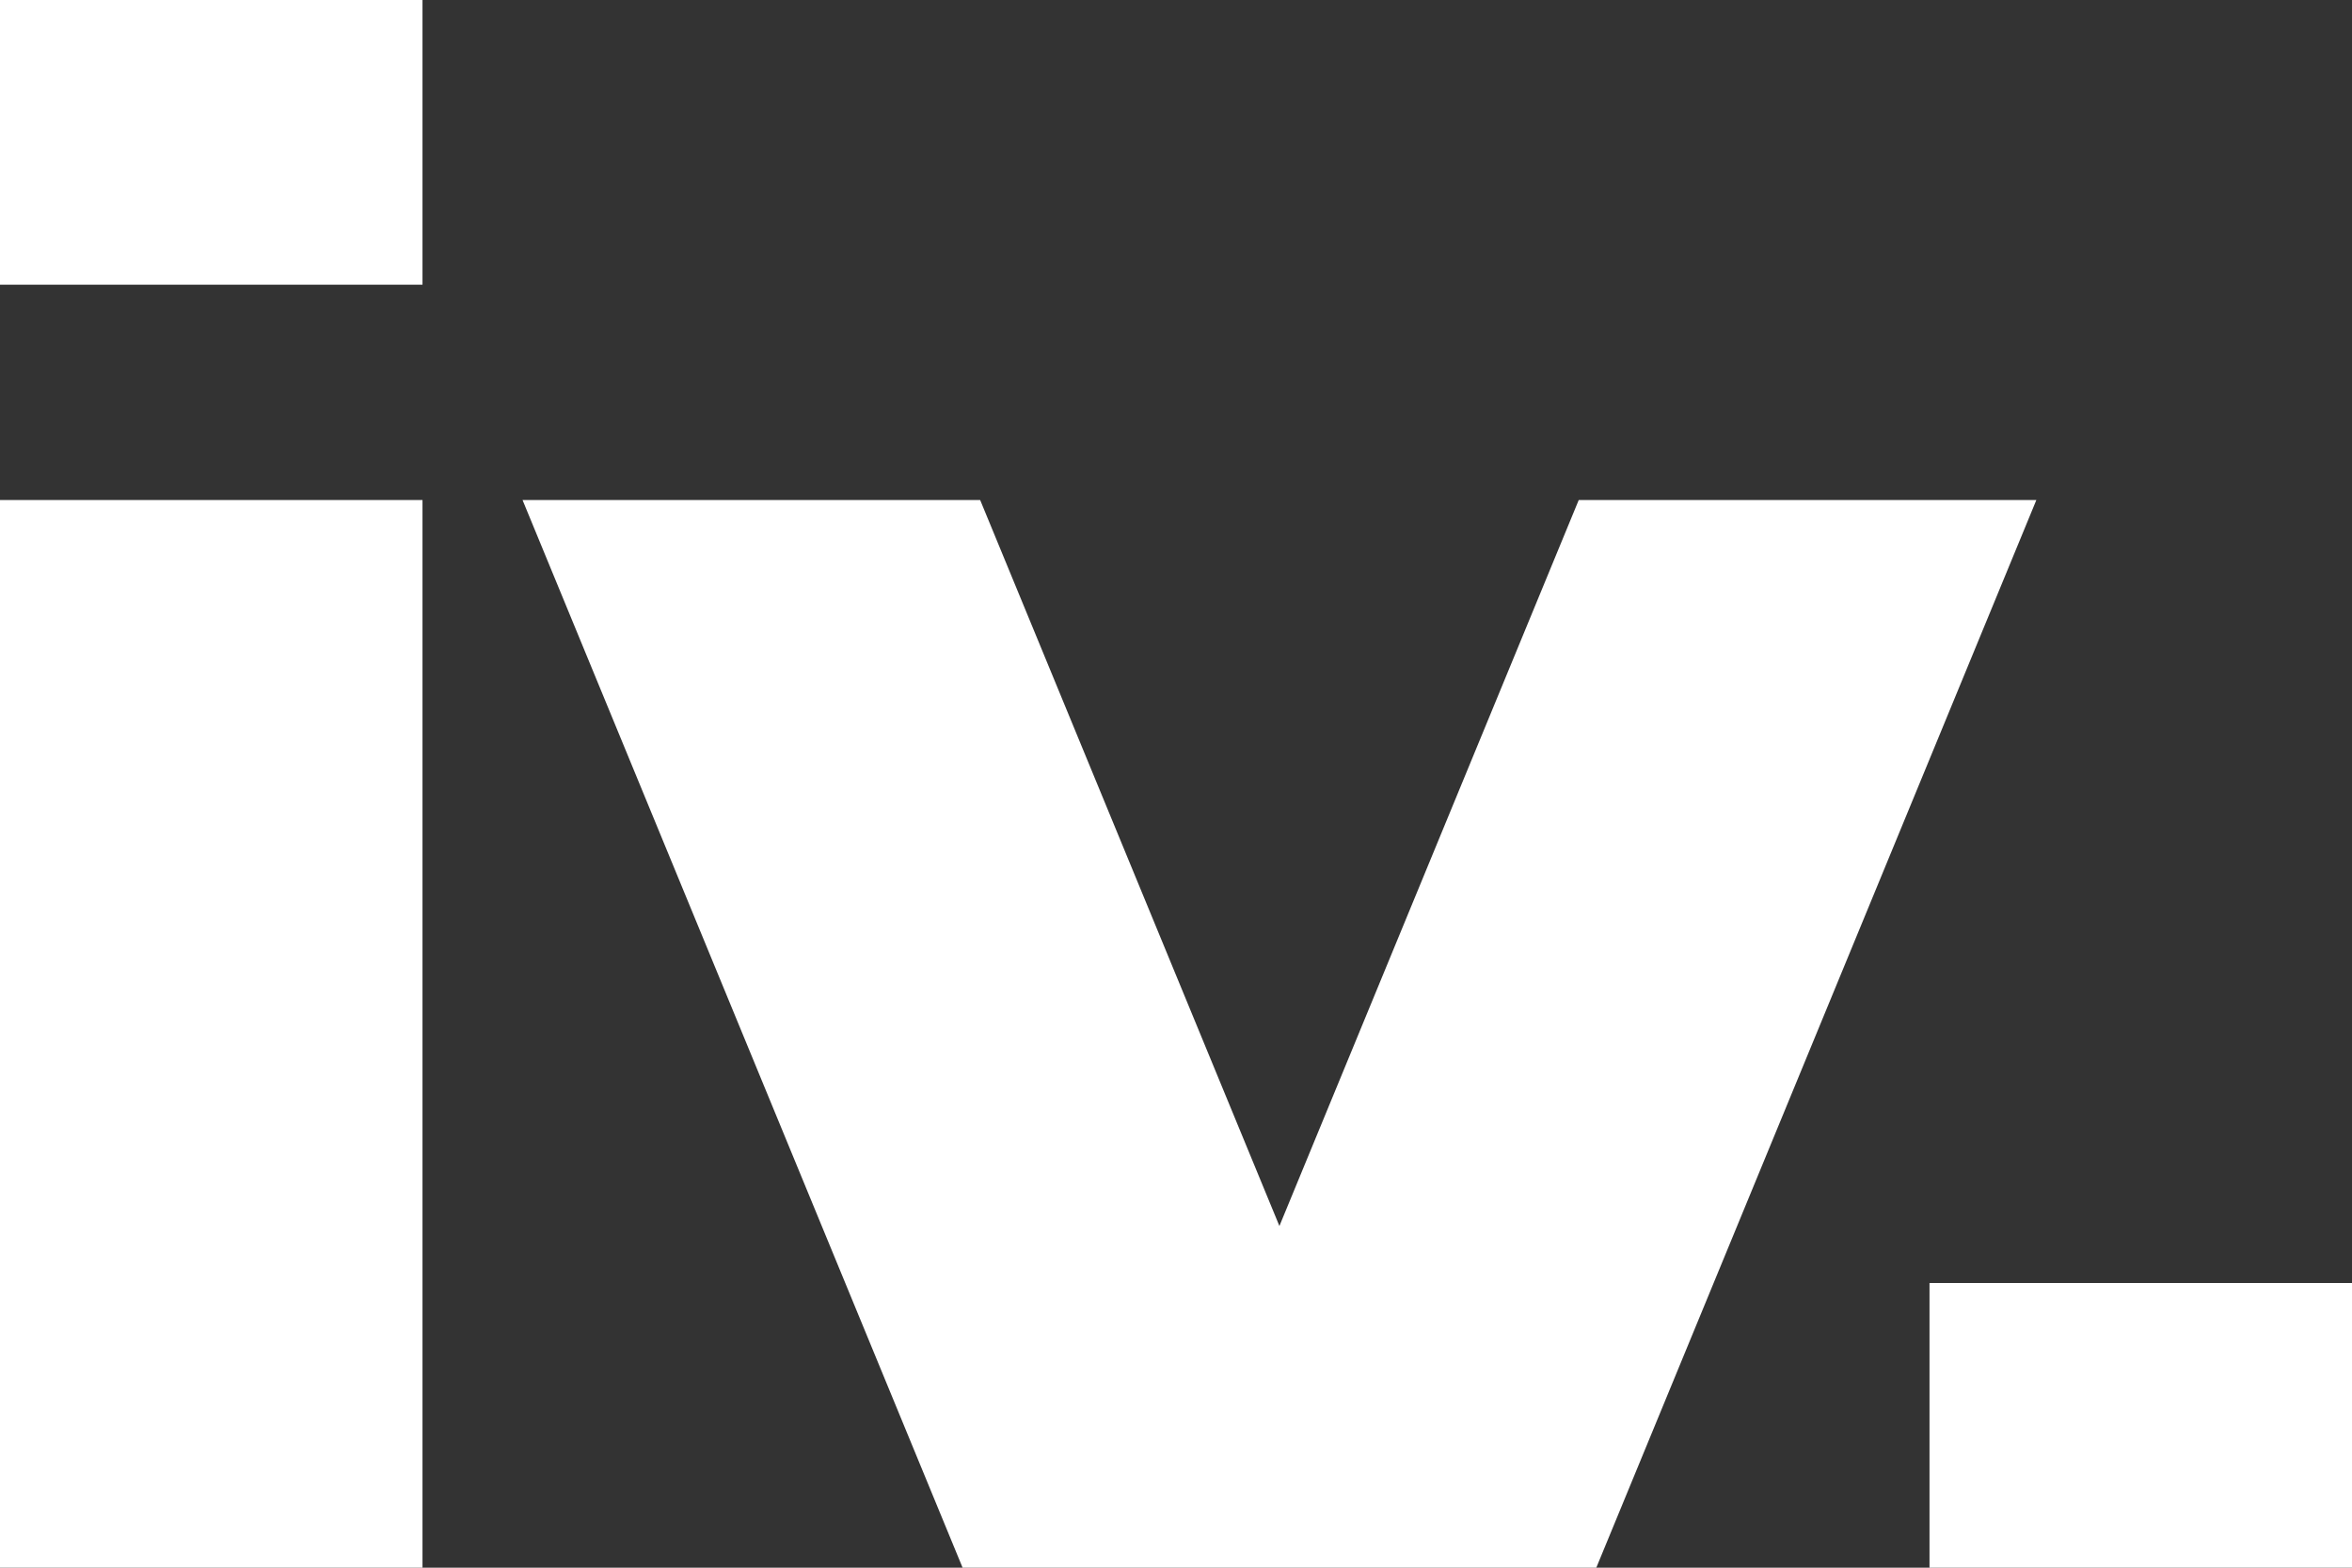
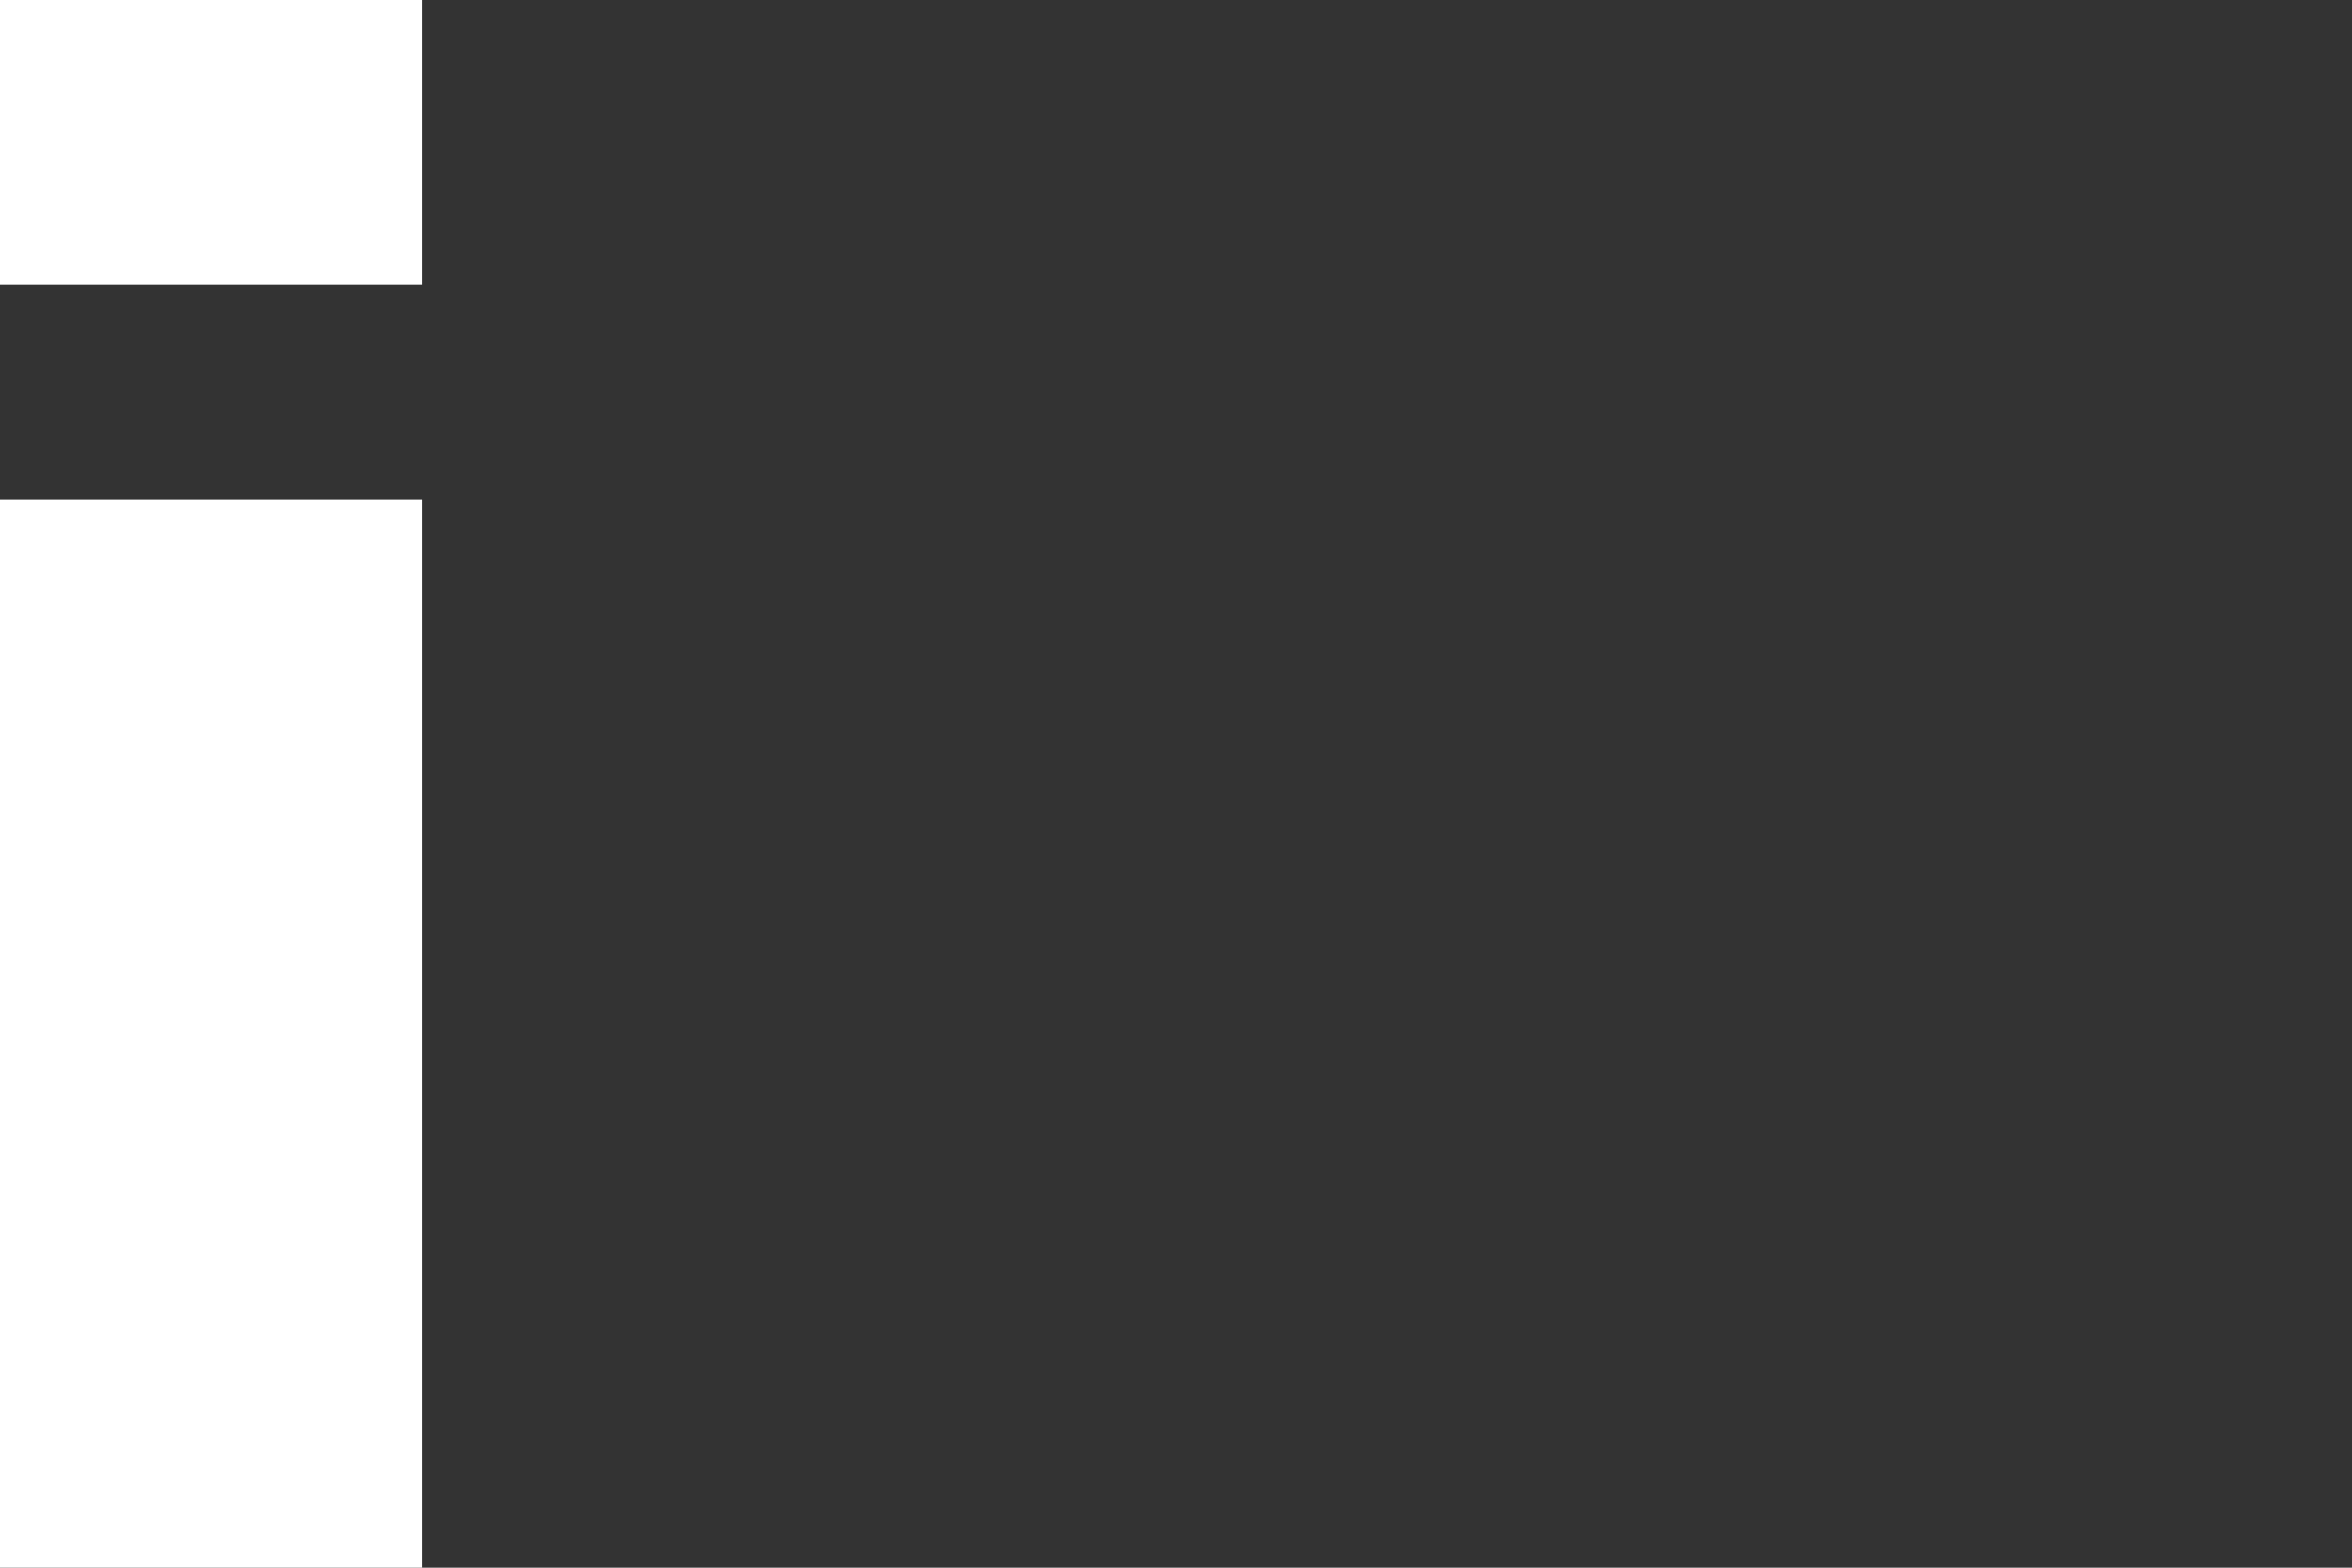
<svg xmlns="http://www.w3.org/2000/svg" version="1.1" width="30" height="20">
  <rect width="100%" height="100%" fill="#333333" stroke="none" />
  <svg width="30" height="20" viewBox="0 0 30 20" fill="none">
    <path d="M0 20V6.379H5.389V20H0ZM0 3.632V0H5.389V3.632H0Z" fill="white" />
-     <path d="M20.137 6.379H25.974L20.361 20H12.278L6.665 6.379H12.502L16.319 15.641L20.137 6.379Z" fill="white" />
-     <path d="M24.611 16.368V20H30V16.368H24.611Z" fill="white" />
  </svg>
  <style>@media (prefers-color-scheme: light) { :root { filter: contrast(1) brightness(0.1); } }
@media (prefers-color-scheme: dark) { :root { filter: none; } }
</style>
</svg>